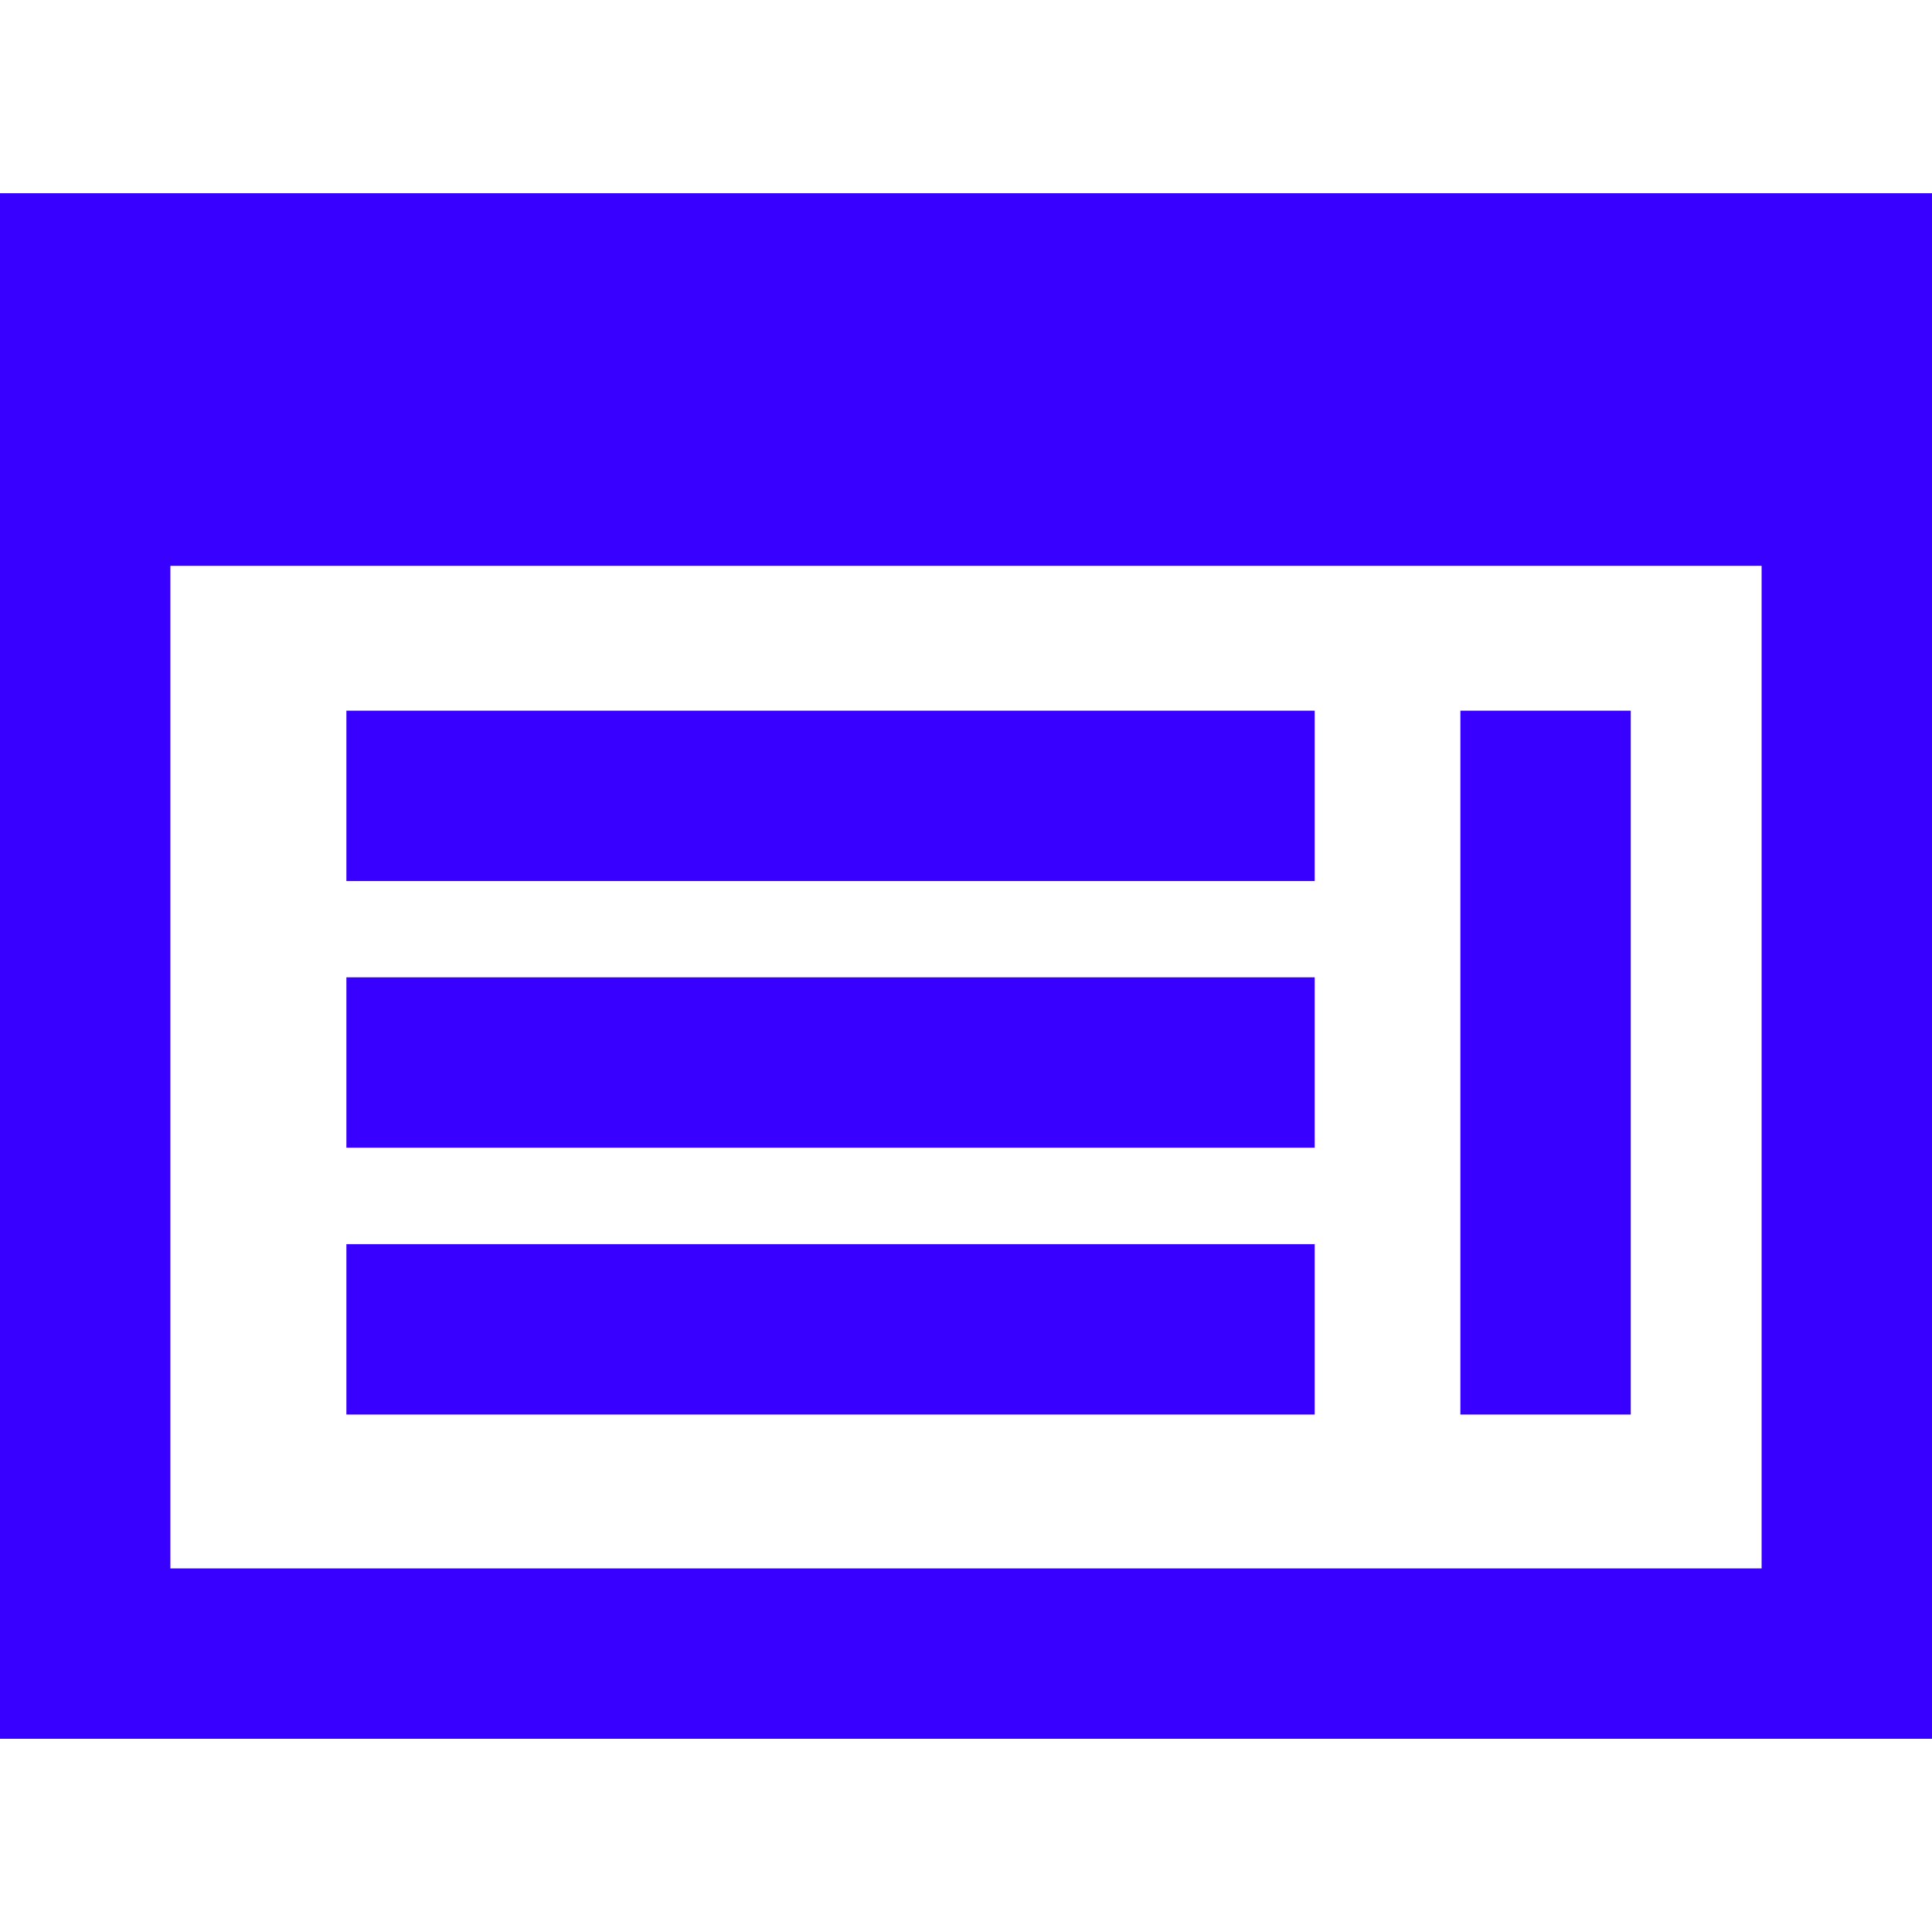
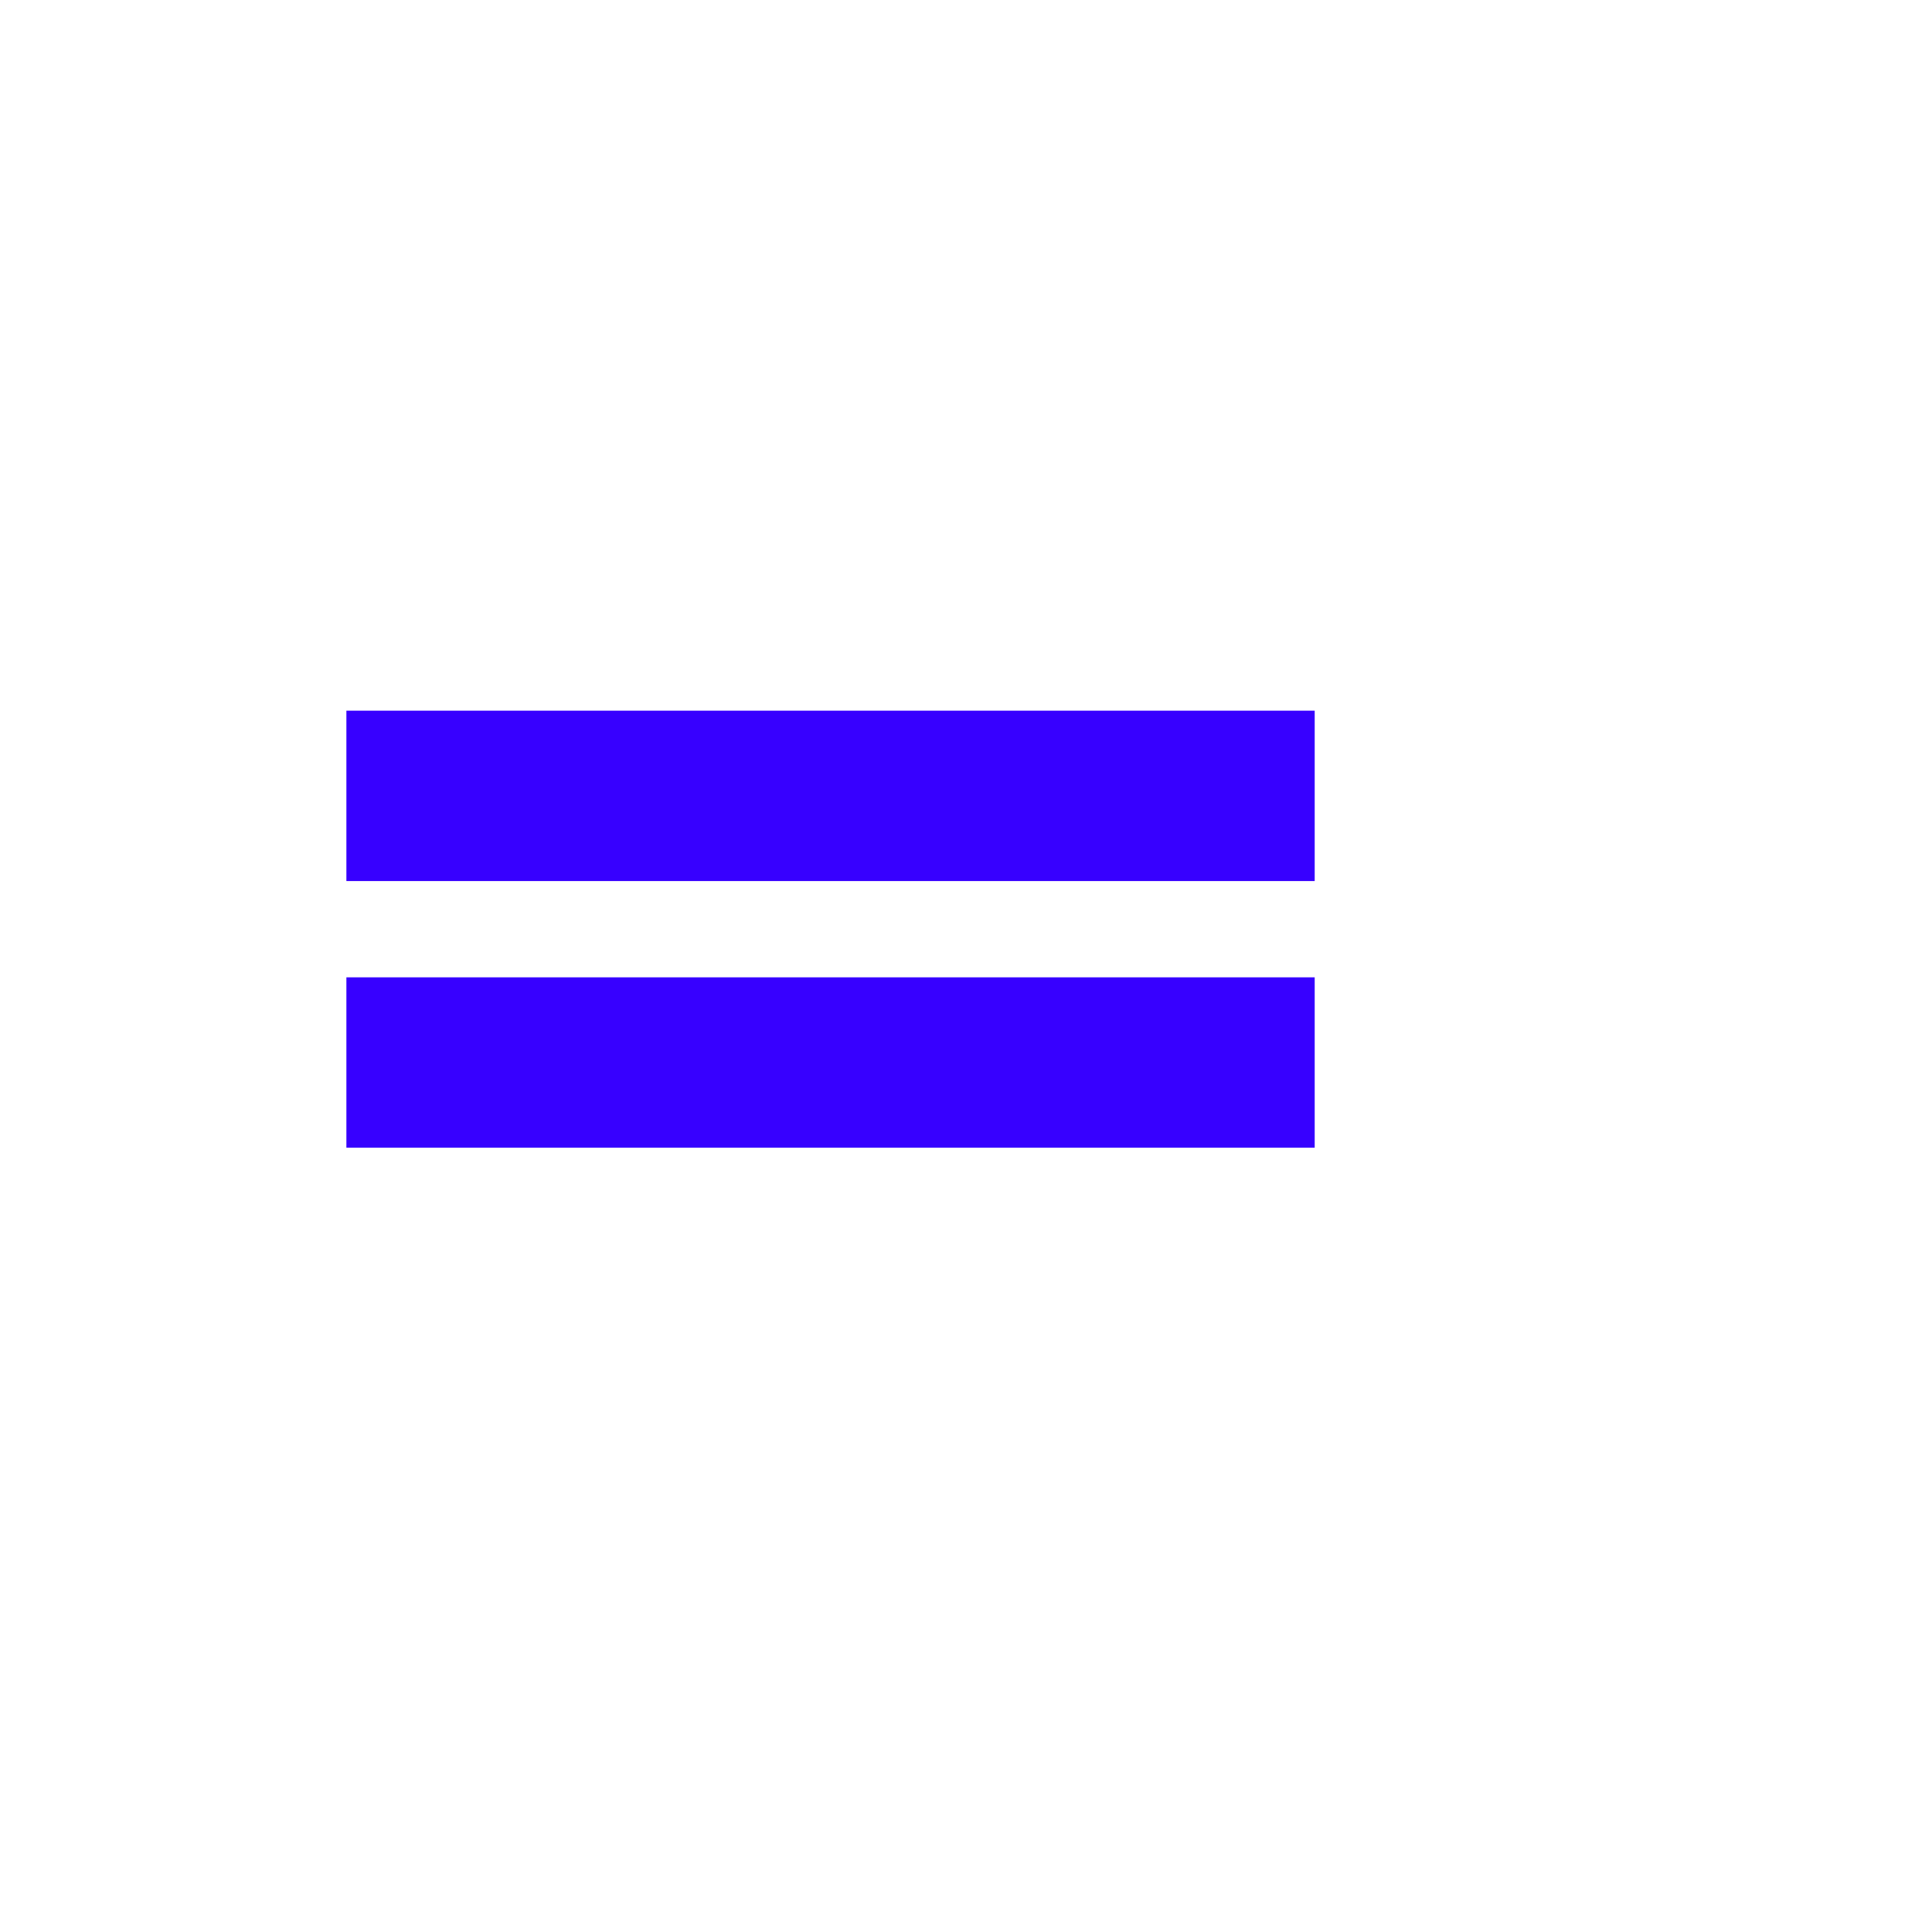
<svg xmlns="http://www.w3.org/2000/svg" id="Calque_1" data-name="Calque 1" viewBox="0 0 113.39 113.39">
  <defs>
    <style>
      .cls-1 {
        fill: #3700ff;
      }

      .cls-2 {
        fill: none;
      }
    </style>
  </defs>
  <g id="Calque_2" data-name="Calque 2">
    <g id="Calque_1-2" data-name="Calque 1-2">
      <rect class="cls-2" width="113.39" height="113.39" />
-       <path class="cls-1" d="m0,11.34v.75h0v21.12h0v68.84h113.39V11.34H0Zm10,80.71v-58.84h93.39v58.84H10Z" />
      <rect class="cls-1" x="20.33" y="41.71" width="56.83" height="10" />
-       <rect class="cls-1" x="85.71" y="41.71" width="10" height="41.31" />
      <rect class="cls-1" x="20.33" y="57.36" width="56.83" height="10" />
-       <rect class="cls-1" x="20.33" y="73.02" width="56.83" height="10" />
    </g>
  </g>
</svg>